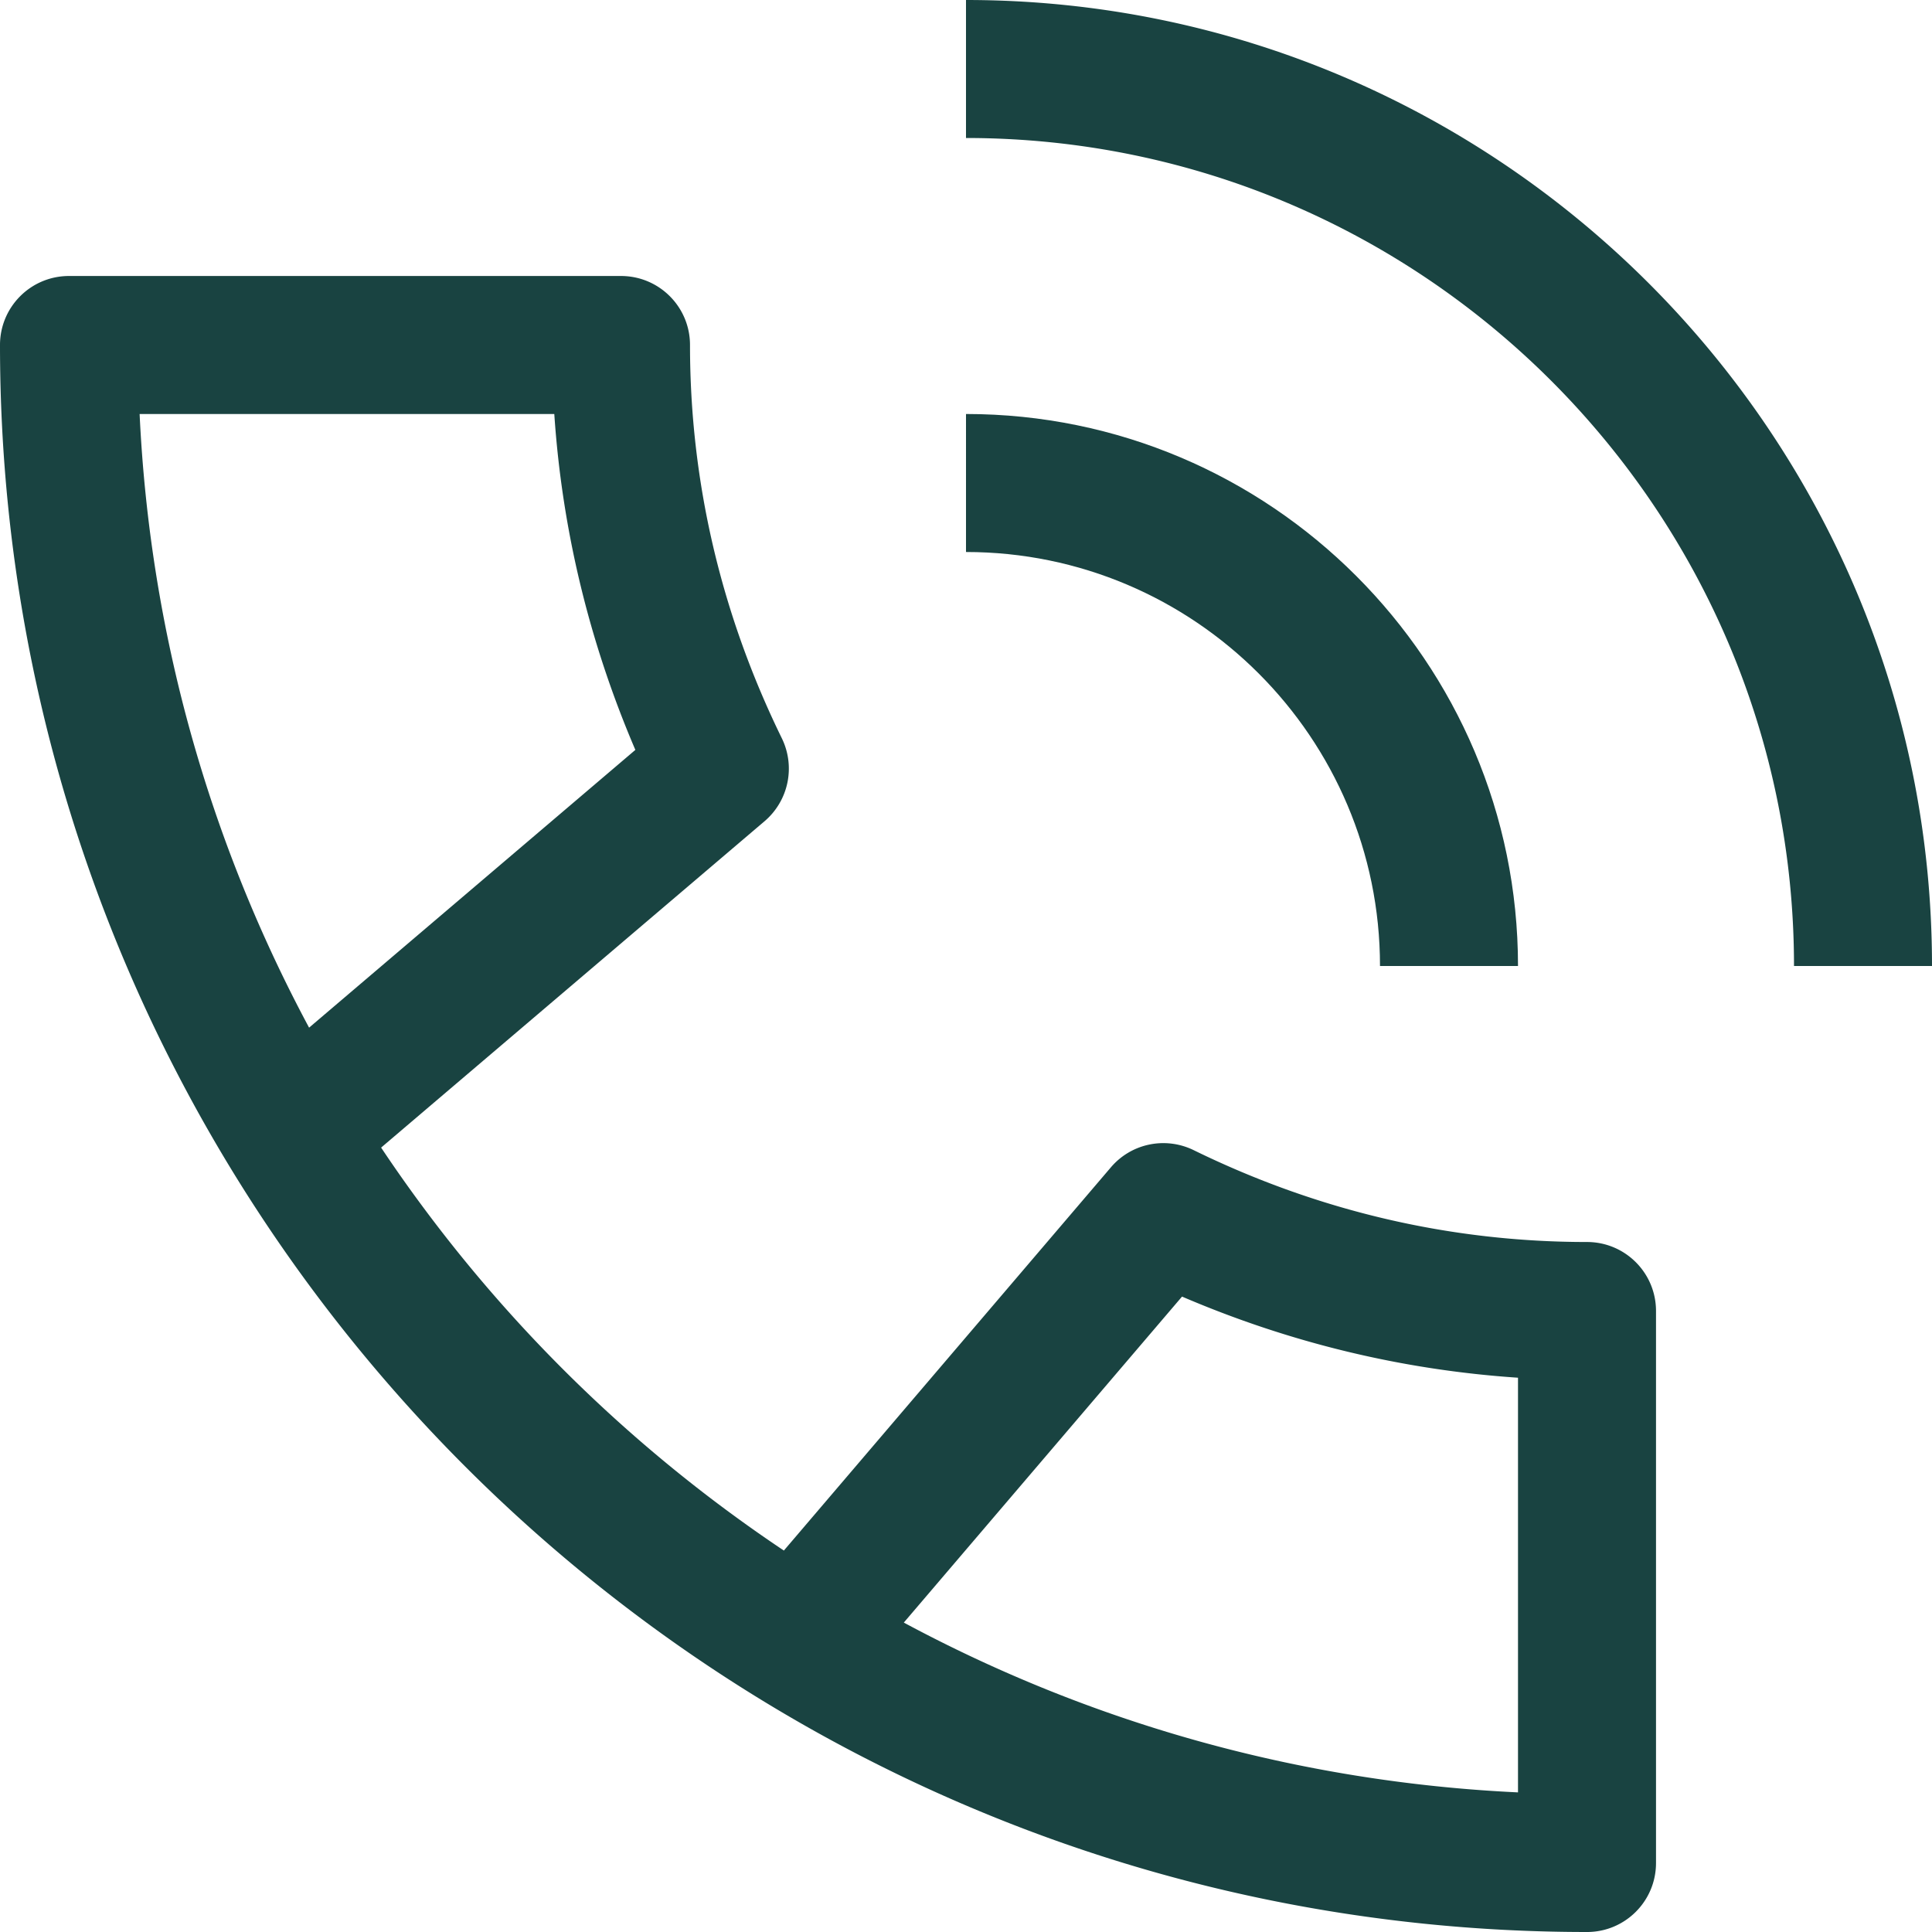
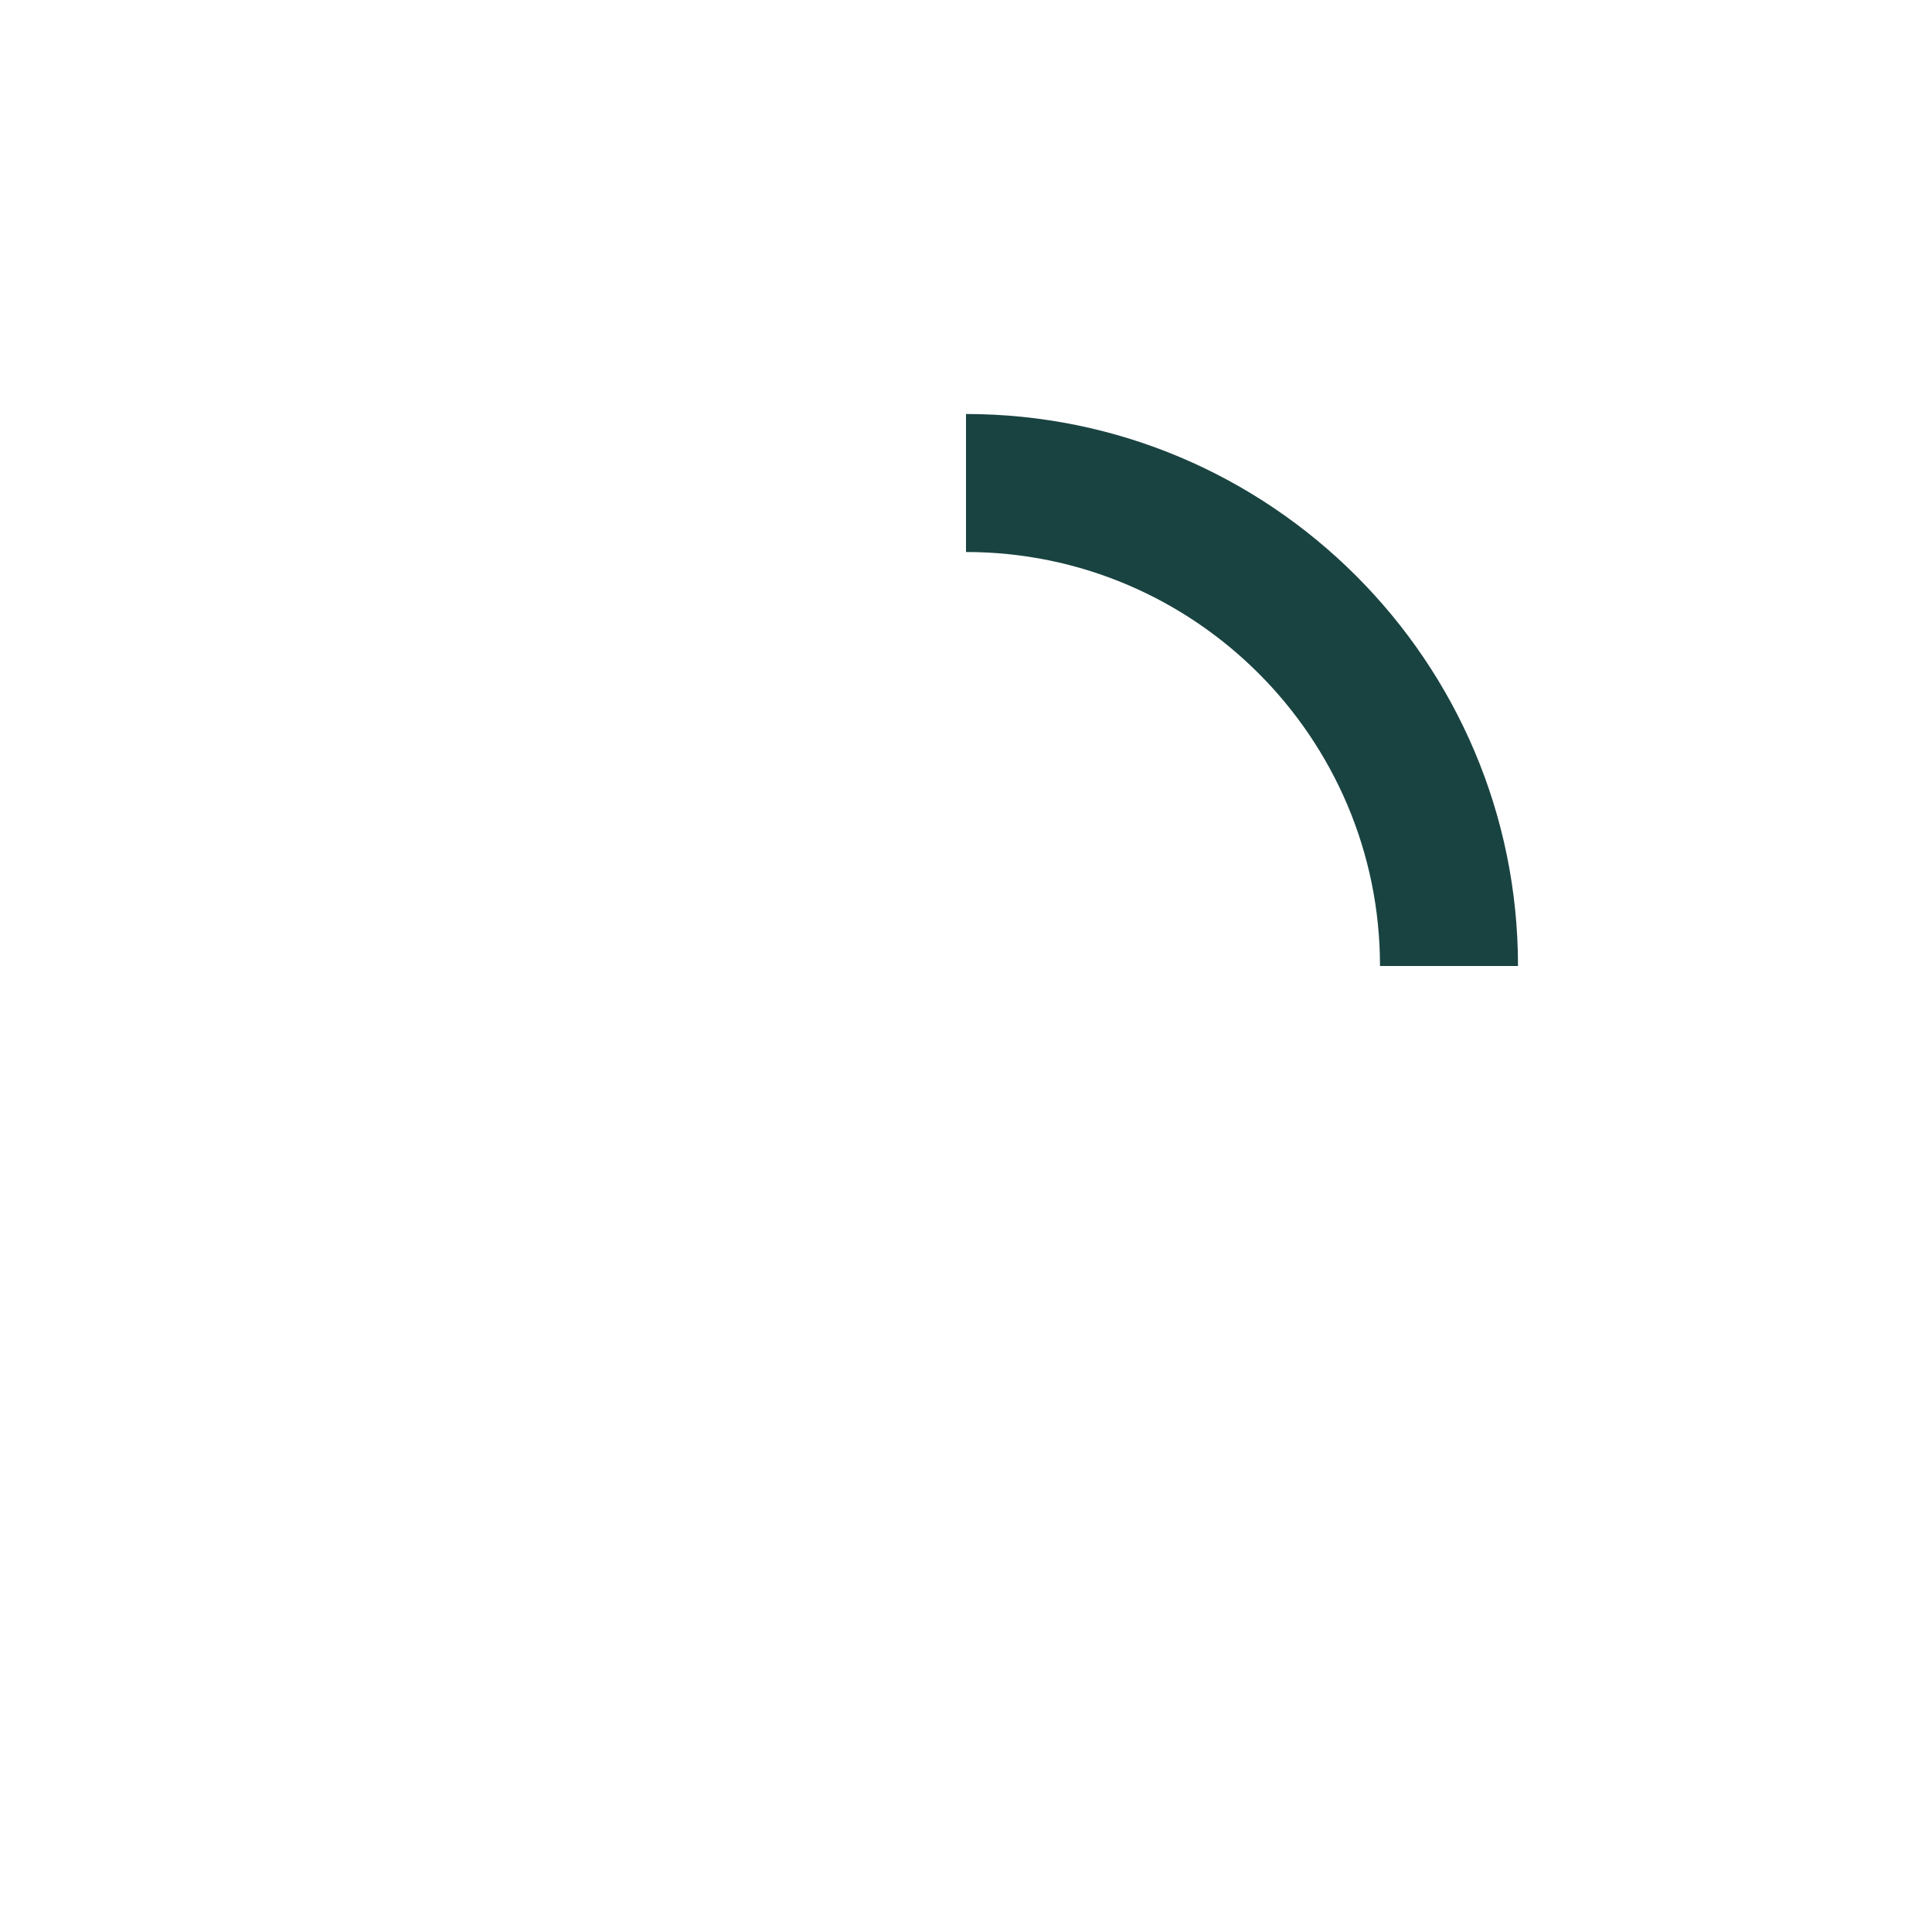
<svg xmlns="http://www.w3.org/2000/svg" version="1.1" width="512" height="512" x="0" y="0" viewBox="0 0 419.175 419.175" style="enable-background:new 0 0 512 512" xml:space="preserve" class="">
  <g>
-     <path d="M344.323 419.175C154.457 419.175 0 264.719 0 74.853c0-8.275 6.696-14.971 14.971-14.971h119.764c8.275 0 14.971 6.696 14.971 14.971 0 29.605 6.71 58.318 19.927 85.335a14.997 14.997 0 0 1-3.743 17.982l-83.201 70.818a316.825 316.825 0 0 0 87.382 87.426l70.949-83.142c4.444-5.219 11.827-6.725 17.968-3.728 27.017 13.216 55.73 19.927 85.335 19.927 8.275 0 14.971 6.696 14.971 14.971v119.764c-.001 8.273-6.696 14.969-14.971 14.969zm-148.229-67.133c40.043 21.506 85.247 34.576 133.258 36.842v-89.969c-25.087-1.681-49.502-7.573-72.894-17.602l-60.364 70.729zM30.292 89.823c2.251 47.952 15.307 93.127 36.769 133.141l70.789-60.262c-10.014-23.391-15.906-47.806-17.587-72.879H30.292zM419.175 209.588h-29.941c0-99.063-80.584-179.647-179.647-179.647V0c115.569 0 209.588 94.019 209.588 209.588z" fill="#194341" data-original="#000000" opacity="1" />
    <path d="M329.352 209.588h-29.941c0-49.532-40.292-89.823-89.823-89.823V89.823c66.037 0 119.764 53.728 119.764 119.765z" fill="#194341" data-original="#000000" opacity="1" />
  </g>
</svg>